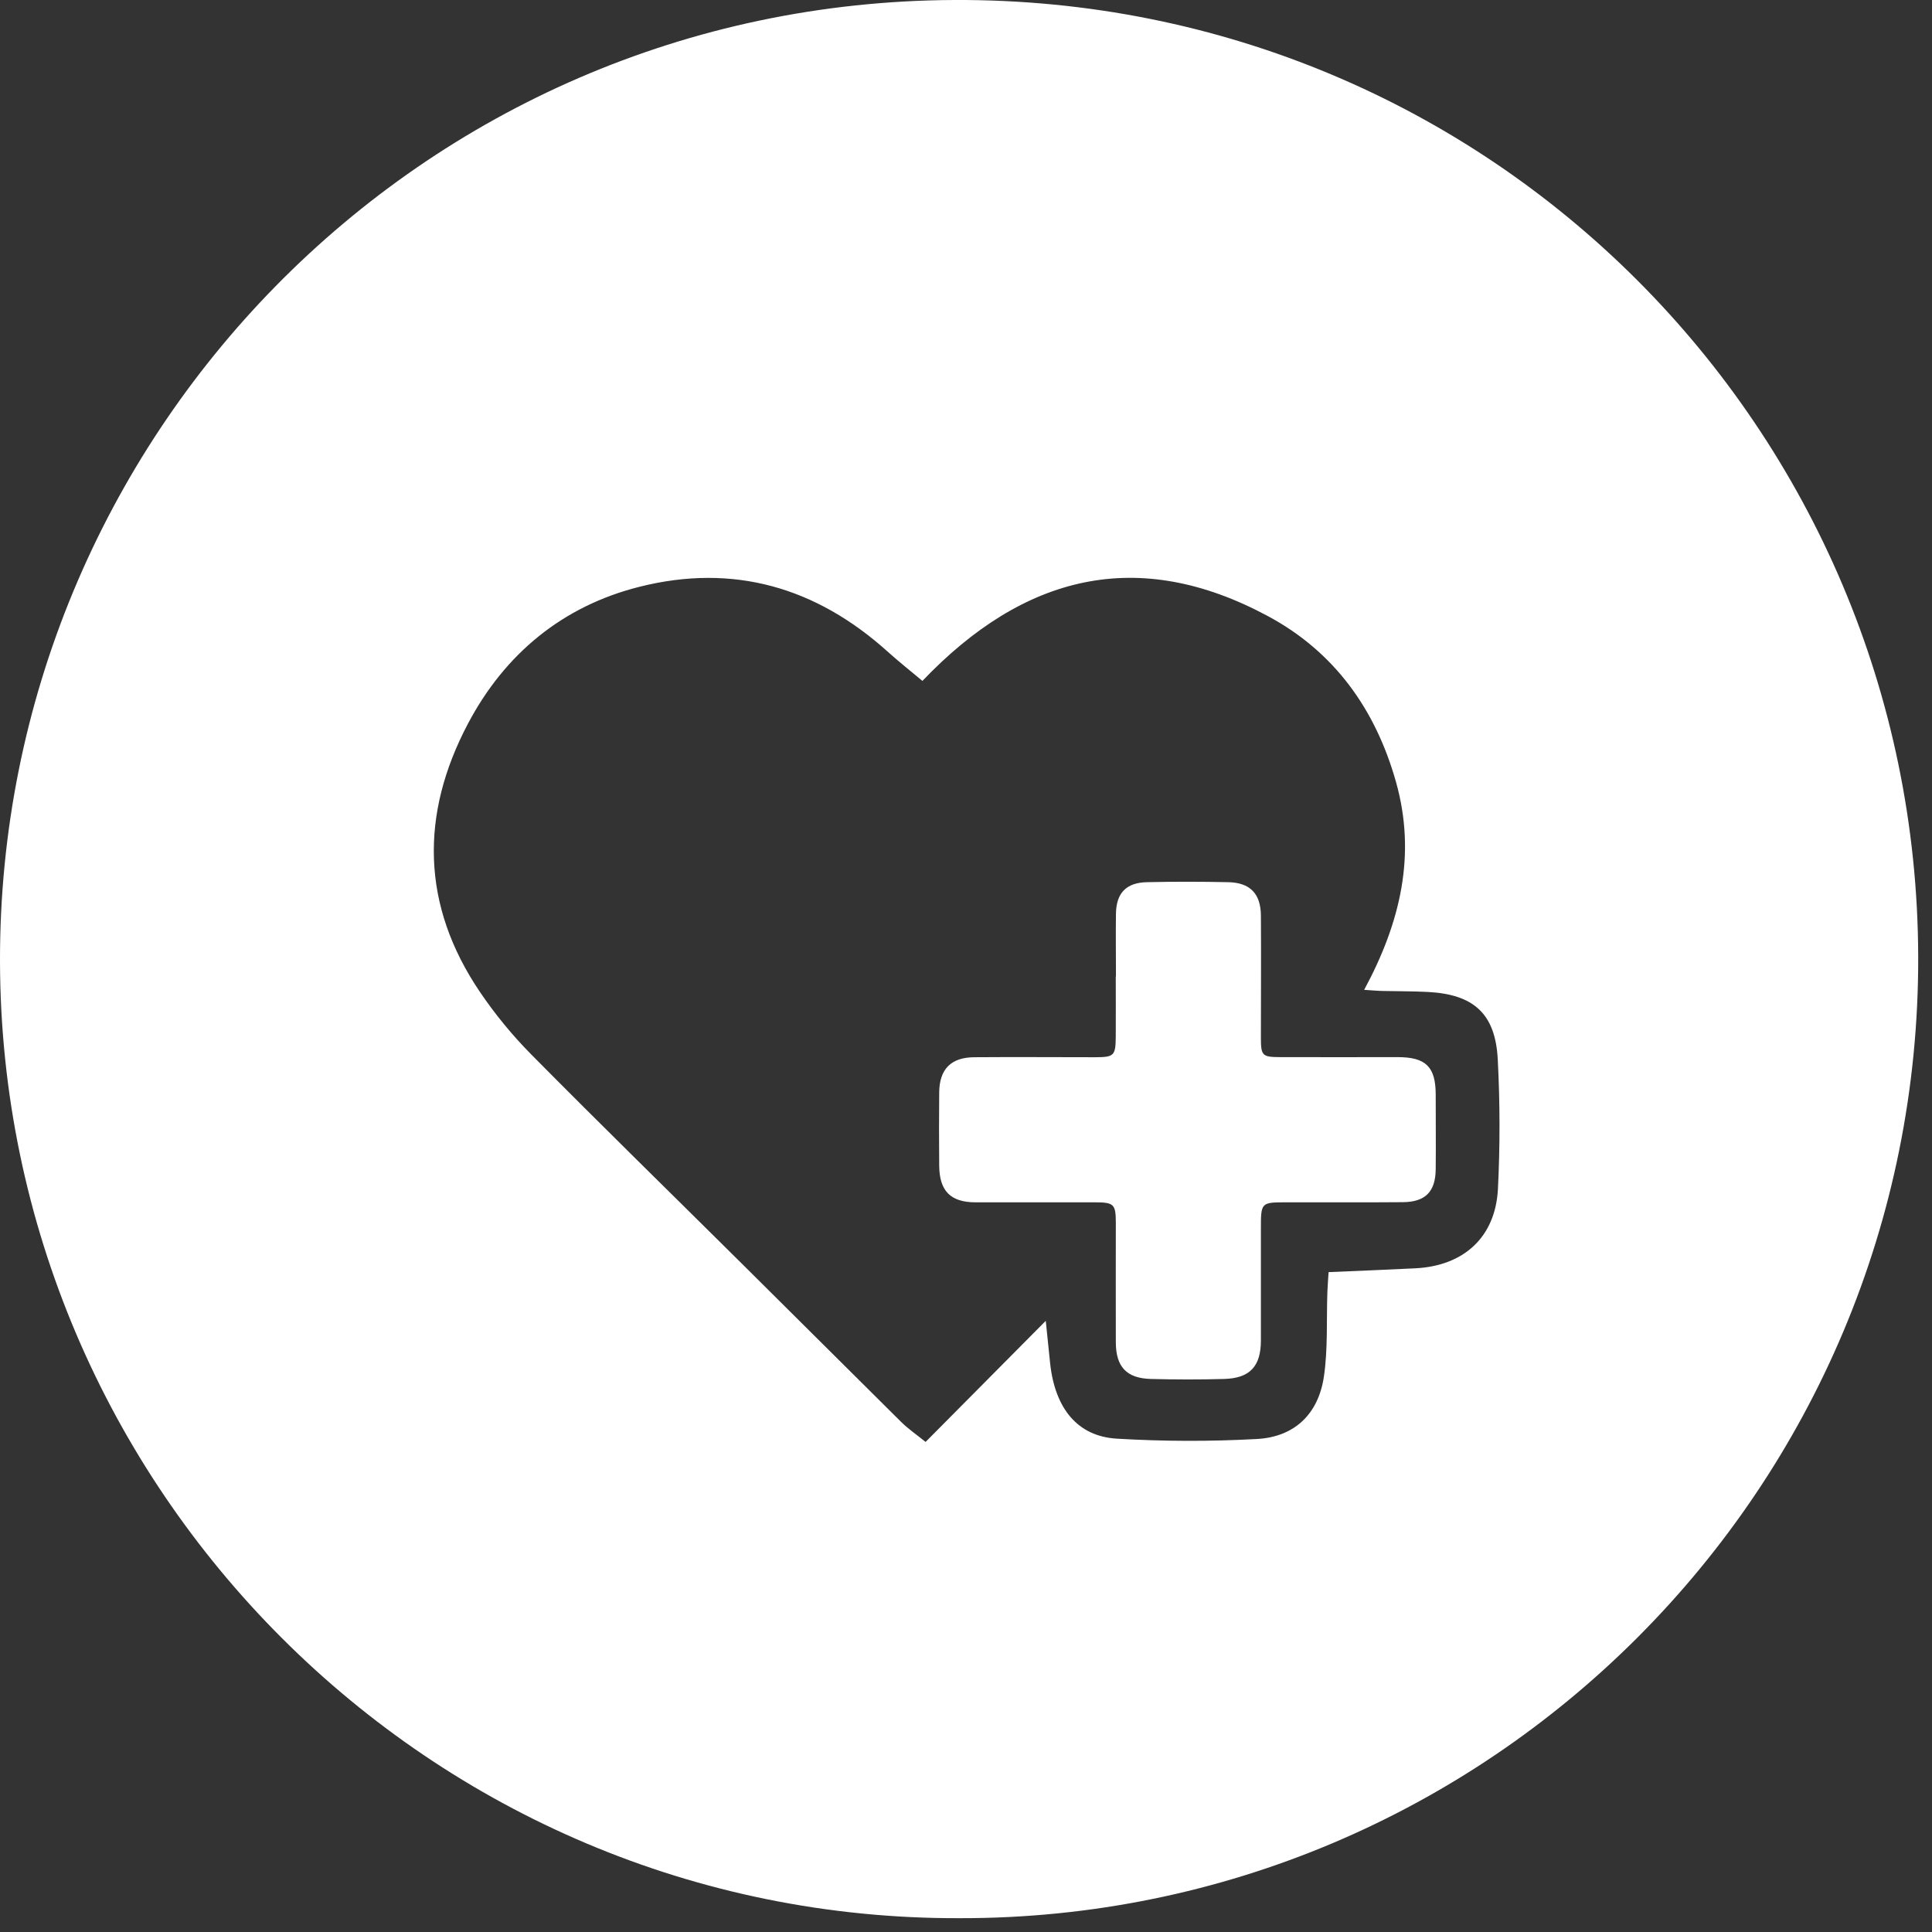
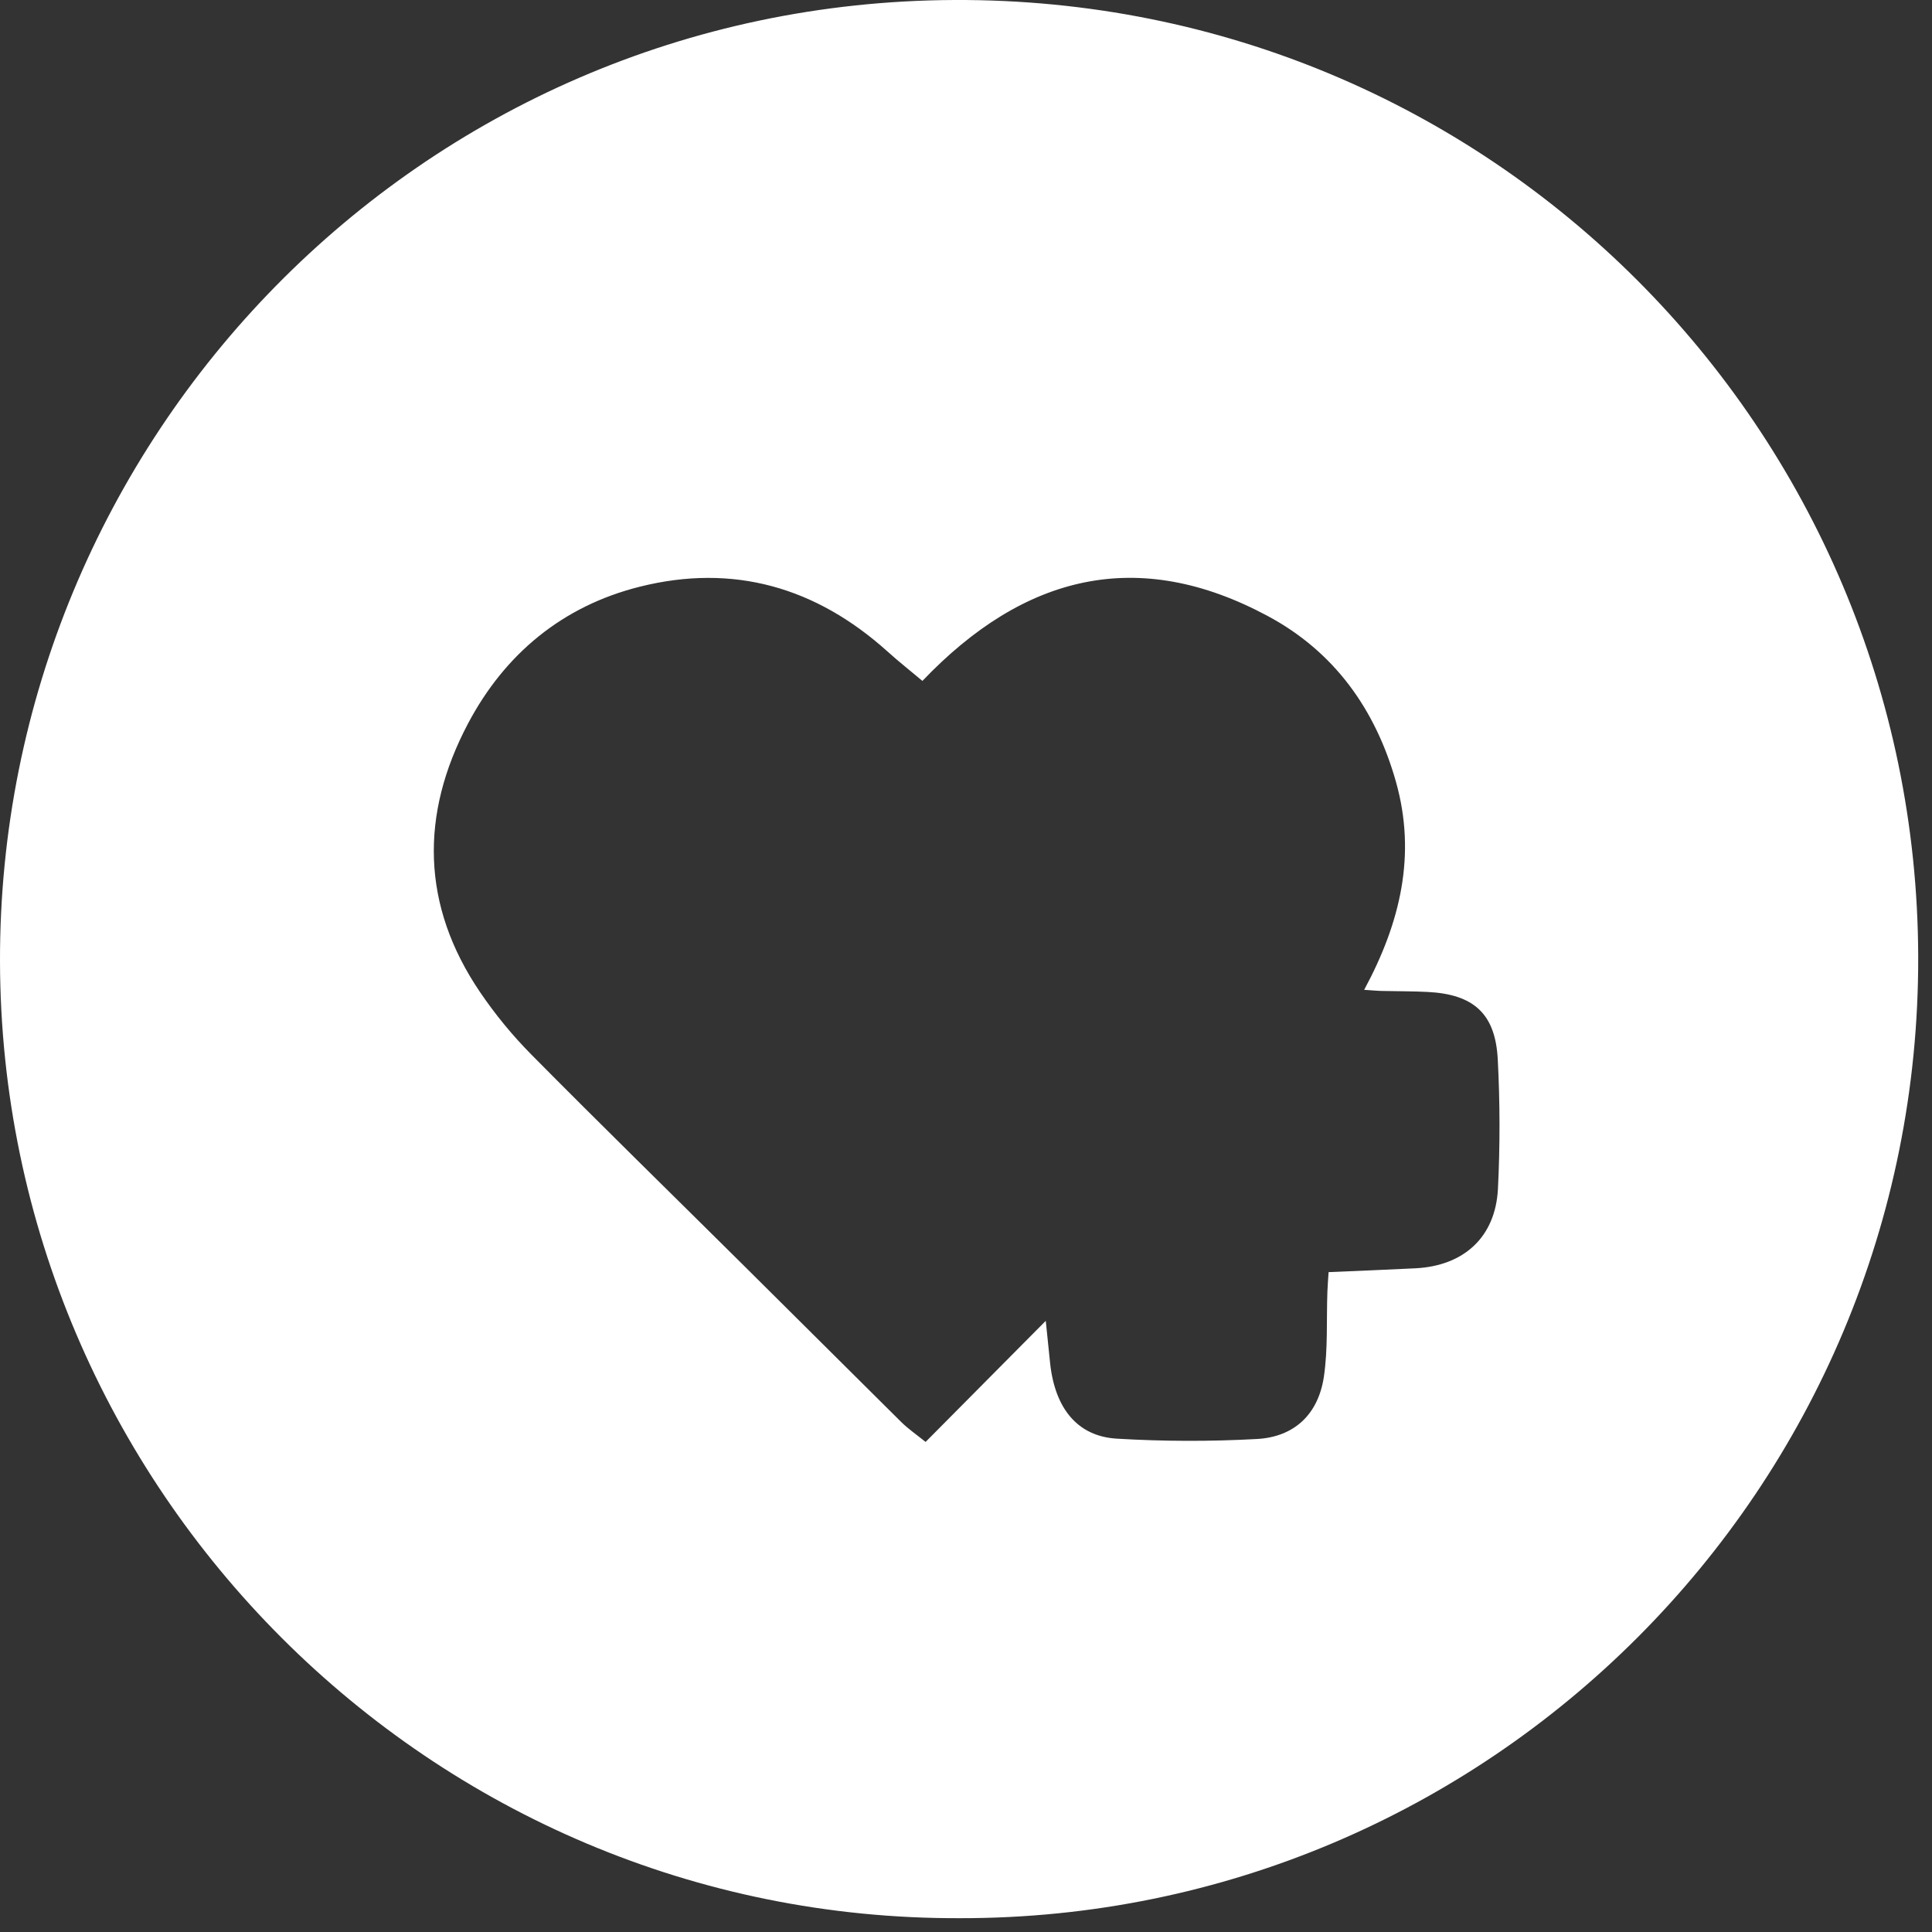
<svg xmlns="http://www.w3.org/2000/svg" width="91" height="91" viewBox="0 0 91 91" fill="none">
  <rect x="0" y="0" width="91" height="91" fill="#333333" stroke="none" />
  <path d="M45.226 90.349C20.296 90.444 0.055 70.115 0 45.286C-0.055 20.704 19.725 0.113 44.946 0C70.262 -0.113 90.277 20.288 90.35 45.043C90.424 70.116 70.112 90.379 45.226 90.349ZM43.447 32.072C42.913 31.623 42.34 31.171 41.799 30.683C38.435 27.659 34.544 26.531 30.137 27.634C26.498 28.544 23.777 30.802 22.043 34.083C19.782 38.36 19.84 42.648 22.612 46.732C23.327 47.786 24.137 48.771 25.032 49.676C28.308 52.988 31.635 56.238 34.94 59.517C37.443 62.002 39.945 64.488 42.445 66.975C42.776 67.302 43.165 67.569 43.597 67.917L49.257 62.213C49.336 62.992 49.401 63.61 49.464 64.229C49.696 66.336 50.747 67.652 52.602 67.763C54.8 67.894 57.003 67.9 59.202 67.779C60.962 67.684 62.09 66.615 62.355 64.856C62.552 63.539 62.474 62.181 62.522 60.841C62.533 60.54 62.559 60.239 62.579 59.919C63.993 59.857 65.331 59.807 66.667 59.739C68.949 59.624 70.435 58.274 70.555 56.005C70.656 53.972 70.653 51.935 70.547 49.902C70.436 47.742 69.411 46.833 67.244 46.722C66.549 46.686 65.852 46.693 65.157 46.676C64.928 46.676 64.7 46.65 64.254 46.623C65.964 43.455 66.719 40.262 65.753 36.83C64.787 33.399 62.837 30.691 59.719 29.019C53.602 25.73 48.232 27.058 43.447 32.072Z" fill="white" />
-   <path d="M52.563 45.992C52.563 45.008 52.55 44.025 52.563 43.041C52.576 42.058 53.052 41.572 54.024 41.552C55.295 41.523 56.568 41.526 57.84 41.552C58.872 41.568 59.382 42.087 59.39 43.119C59.405 45.04 59.39 46.96 59.39 48.879C59.39 49.725 59.454 49.789 60.287 49.792C62.135 49.8 63.983 49.792 65.831 49.792C67.158 49.792 67.619 50.247 67.624 51.545C67.624 52.72 67.636 53.897 67.624 55.073C67.613 56.13 67.139 56.614 66.08 56.624C64.257 56.641 62.433 56.624 60.608 56.631C59.392 56.631 59.39 56.631 59.39 57.883C59.39 59.634 59.39 61.386 59.39 63.138C59.39 64.356 58.872 64.916 57.663 64.951C56.511 64.984 55.359 64.981 54.207 64.951C53.055 64.92 52.563 64.375 52.557 63.233C52.55 61.361 52.557 59.488 52.557 57.616C52.557 56.712 52.472 56.633 51.565 56.631C49.693 56.631 47.822 56.631 45.95 56.631C44.771 56.631 44.247 56.096 44.238 54.903C44.229 53.751 44.226 52.599 44.238 51.447C44.251 50.357 44.795 49.805 45.885 49.797C47.78 49.782 49.676 49.797 51.571 49.797C52.482 49.797 52.548 49.728 52.554 48.807C52.56 47.887 52.554 46.935 52.554 45.999L52.563 45.992Z" fill="white" />
</svg>